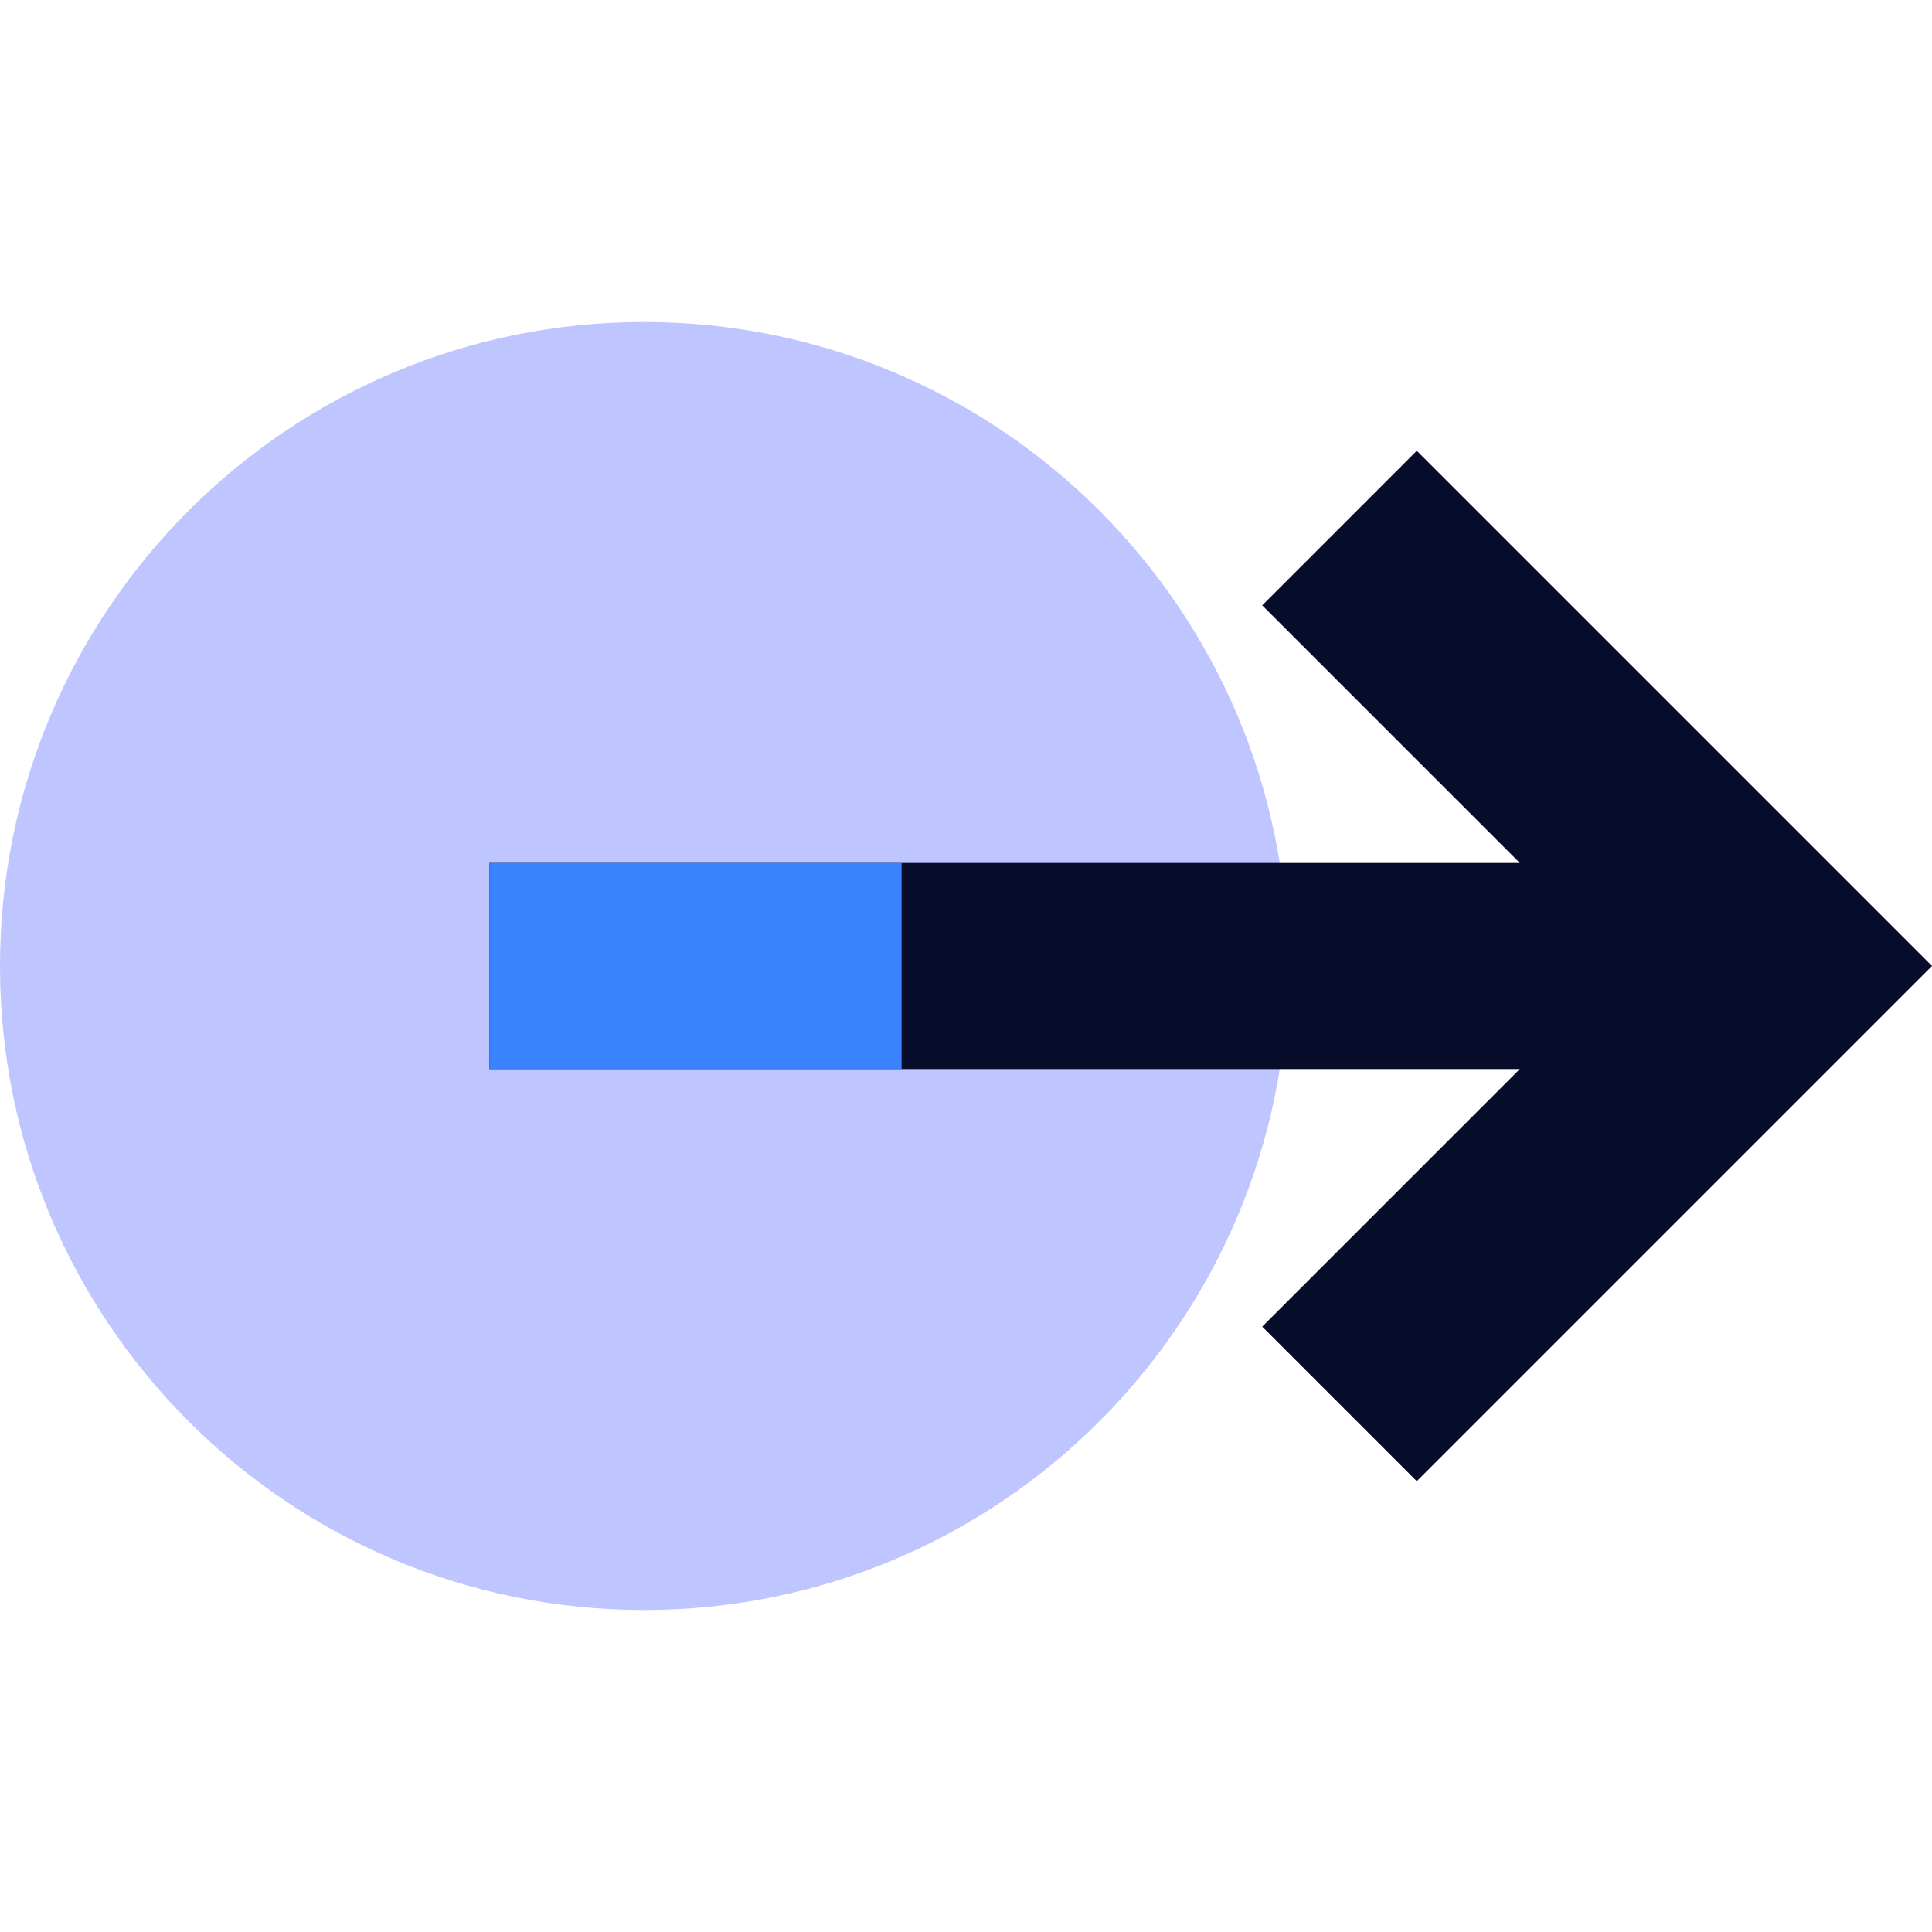
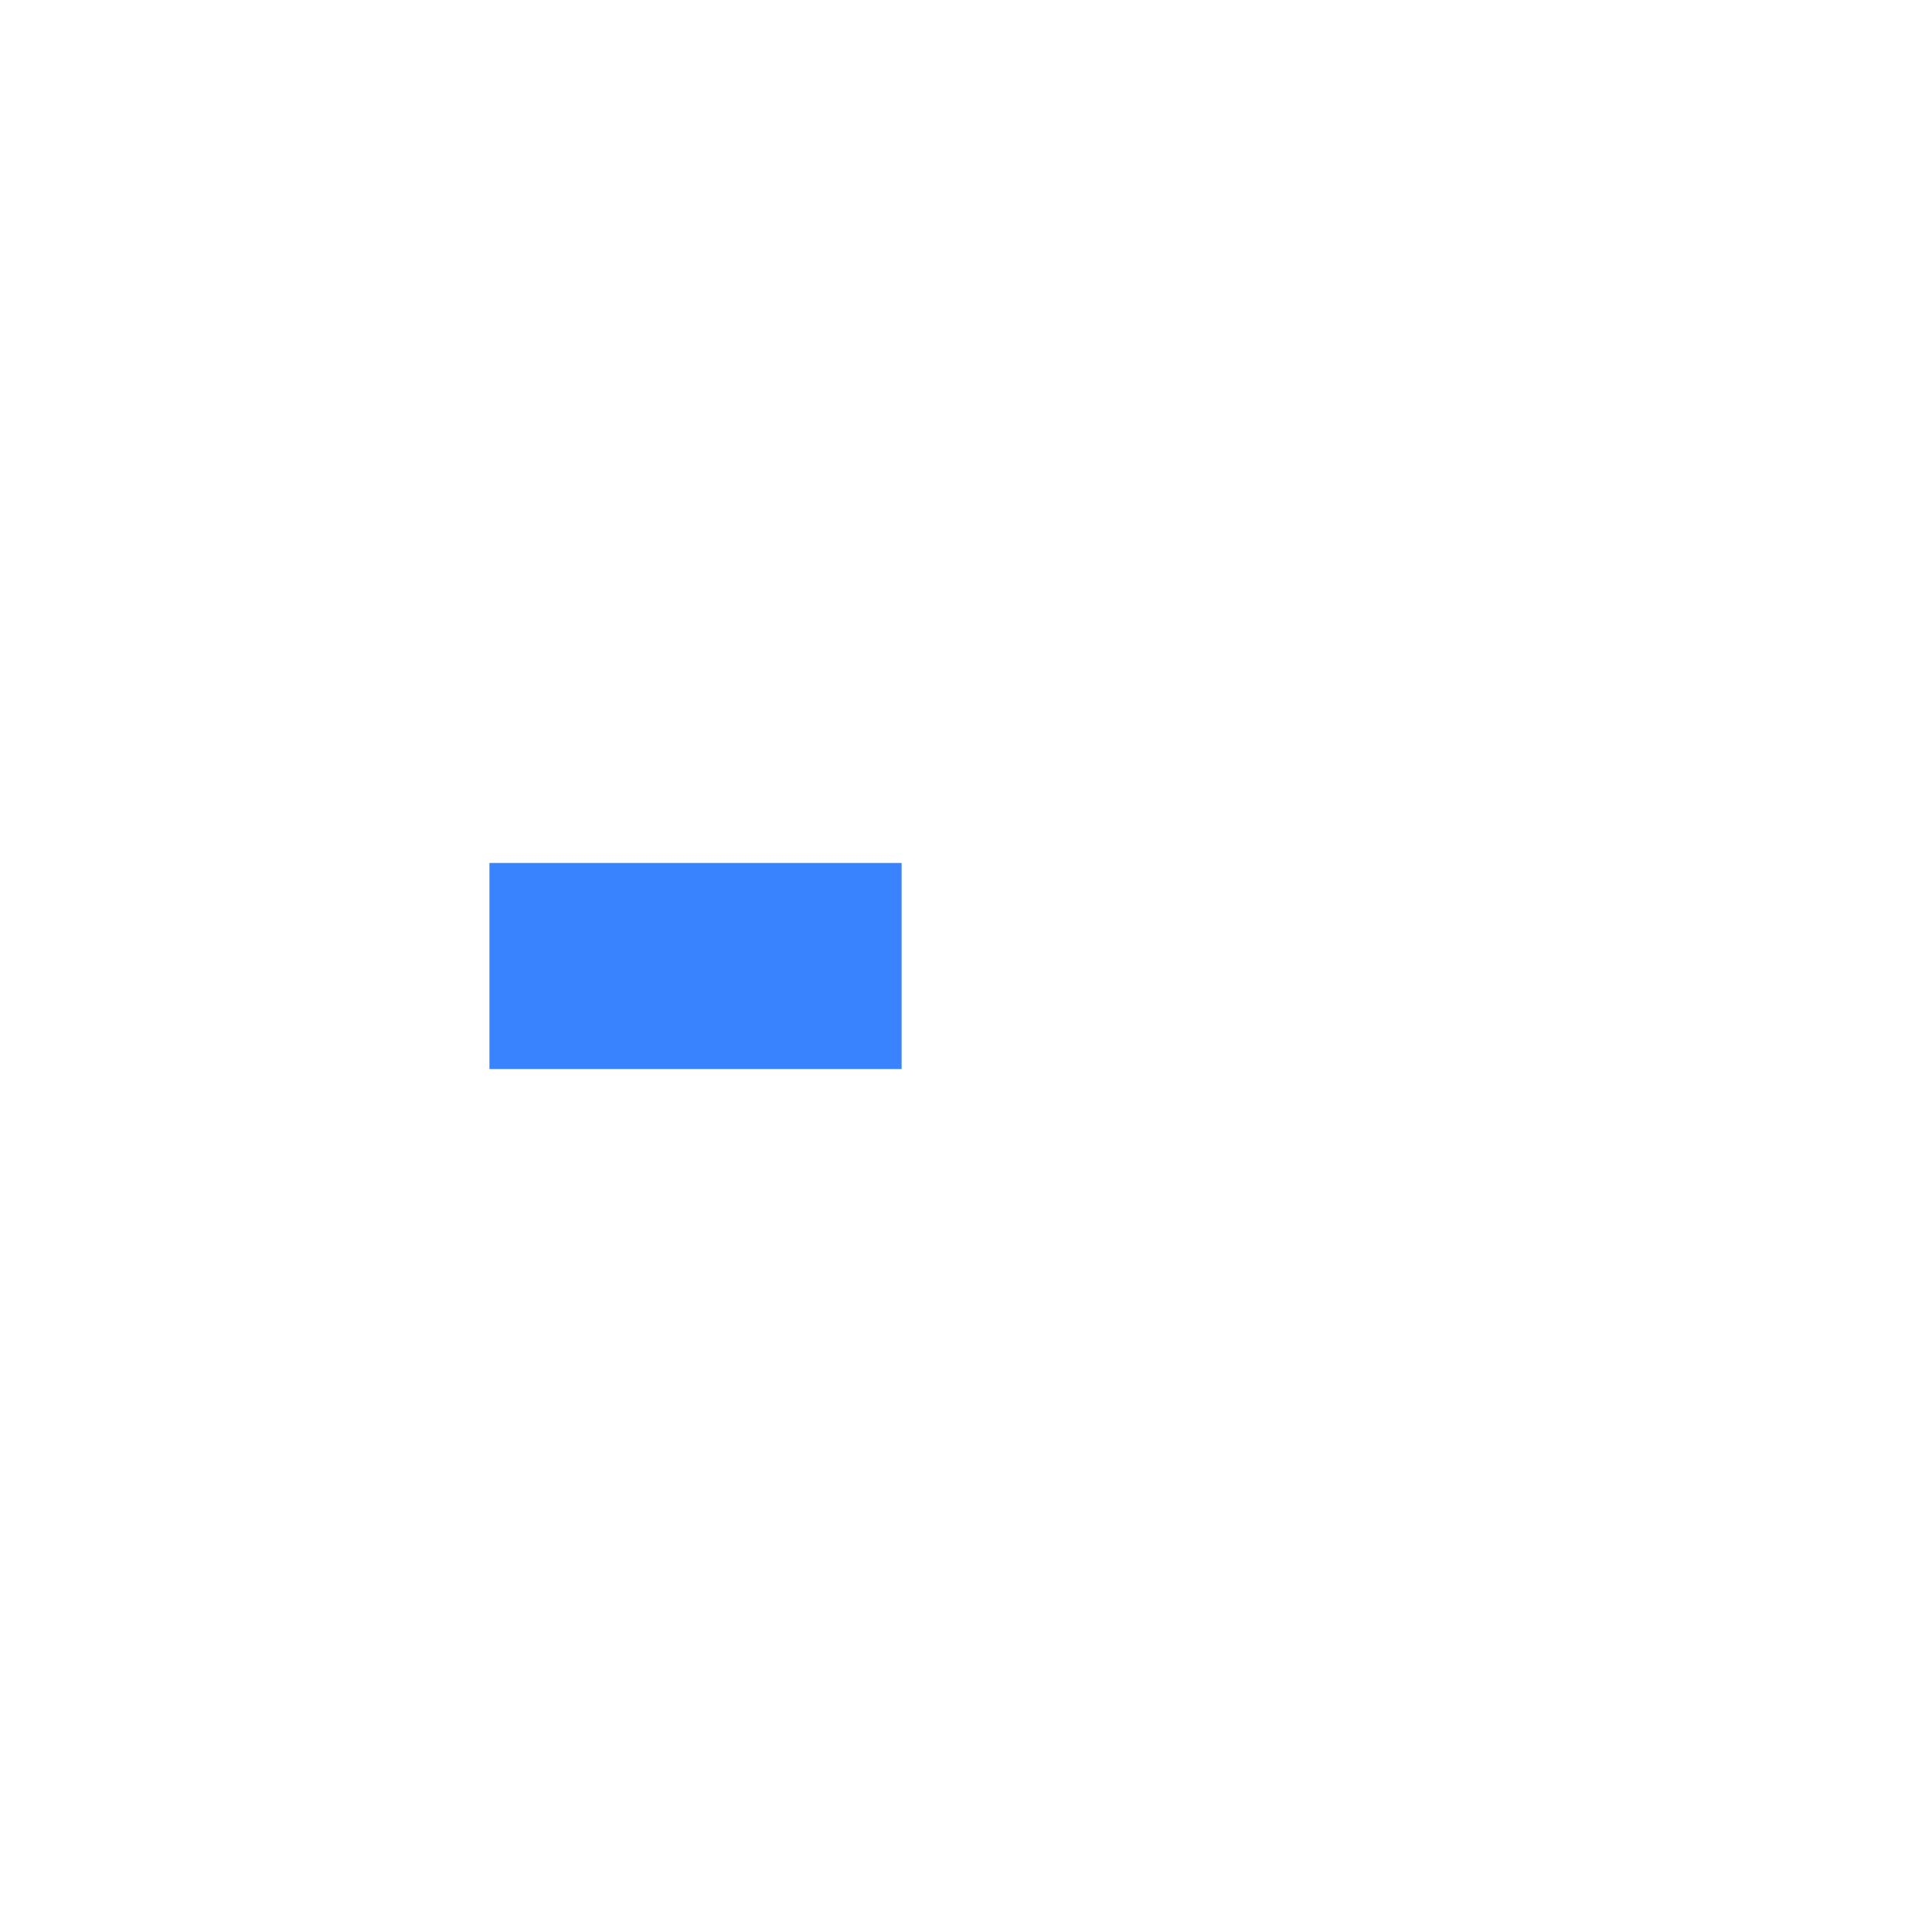
<svg xmlns="http://www.w3.org/2000/svg" width="150" height="150" viewBox="0 0 150 150" fill="none">
  <g opacity="0.697">
-     <path d="M50 125C77.614 125 100 102.614 100 75C100 47.386 77.614 25 50 25C22.386 25 0 47.386 0 75C0 102.614 22.386 125 50 125Z" fill="#A3ACFF" />
-   </g>
-   <path fill-rule="evenodd" clip-rule="evenodd" d="M38 83H118L98 103L110 115L150 75L110 35L98 47L118 67H38V83Z" fill="#070C2B" />
+     </g>
  <path fill-rule="evenodd" clip-rule="evenodd" d="M70 67V83H38V67H70Z" fill="#3A83FF" />
</svg>